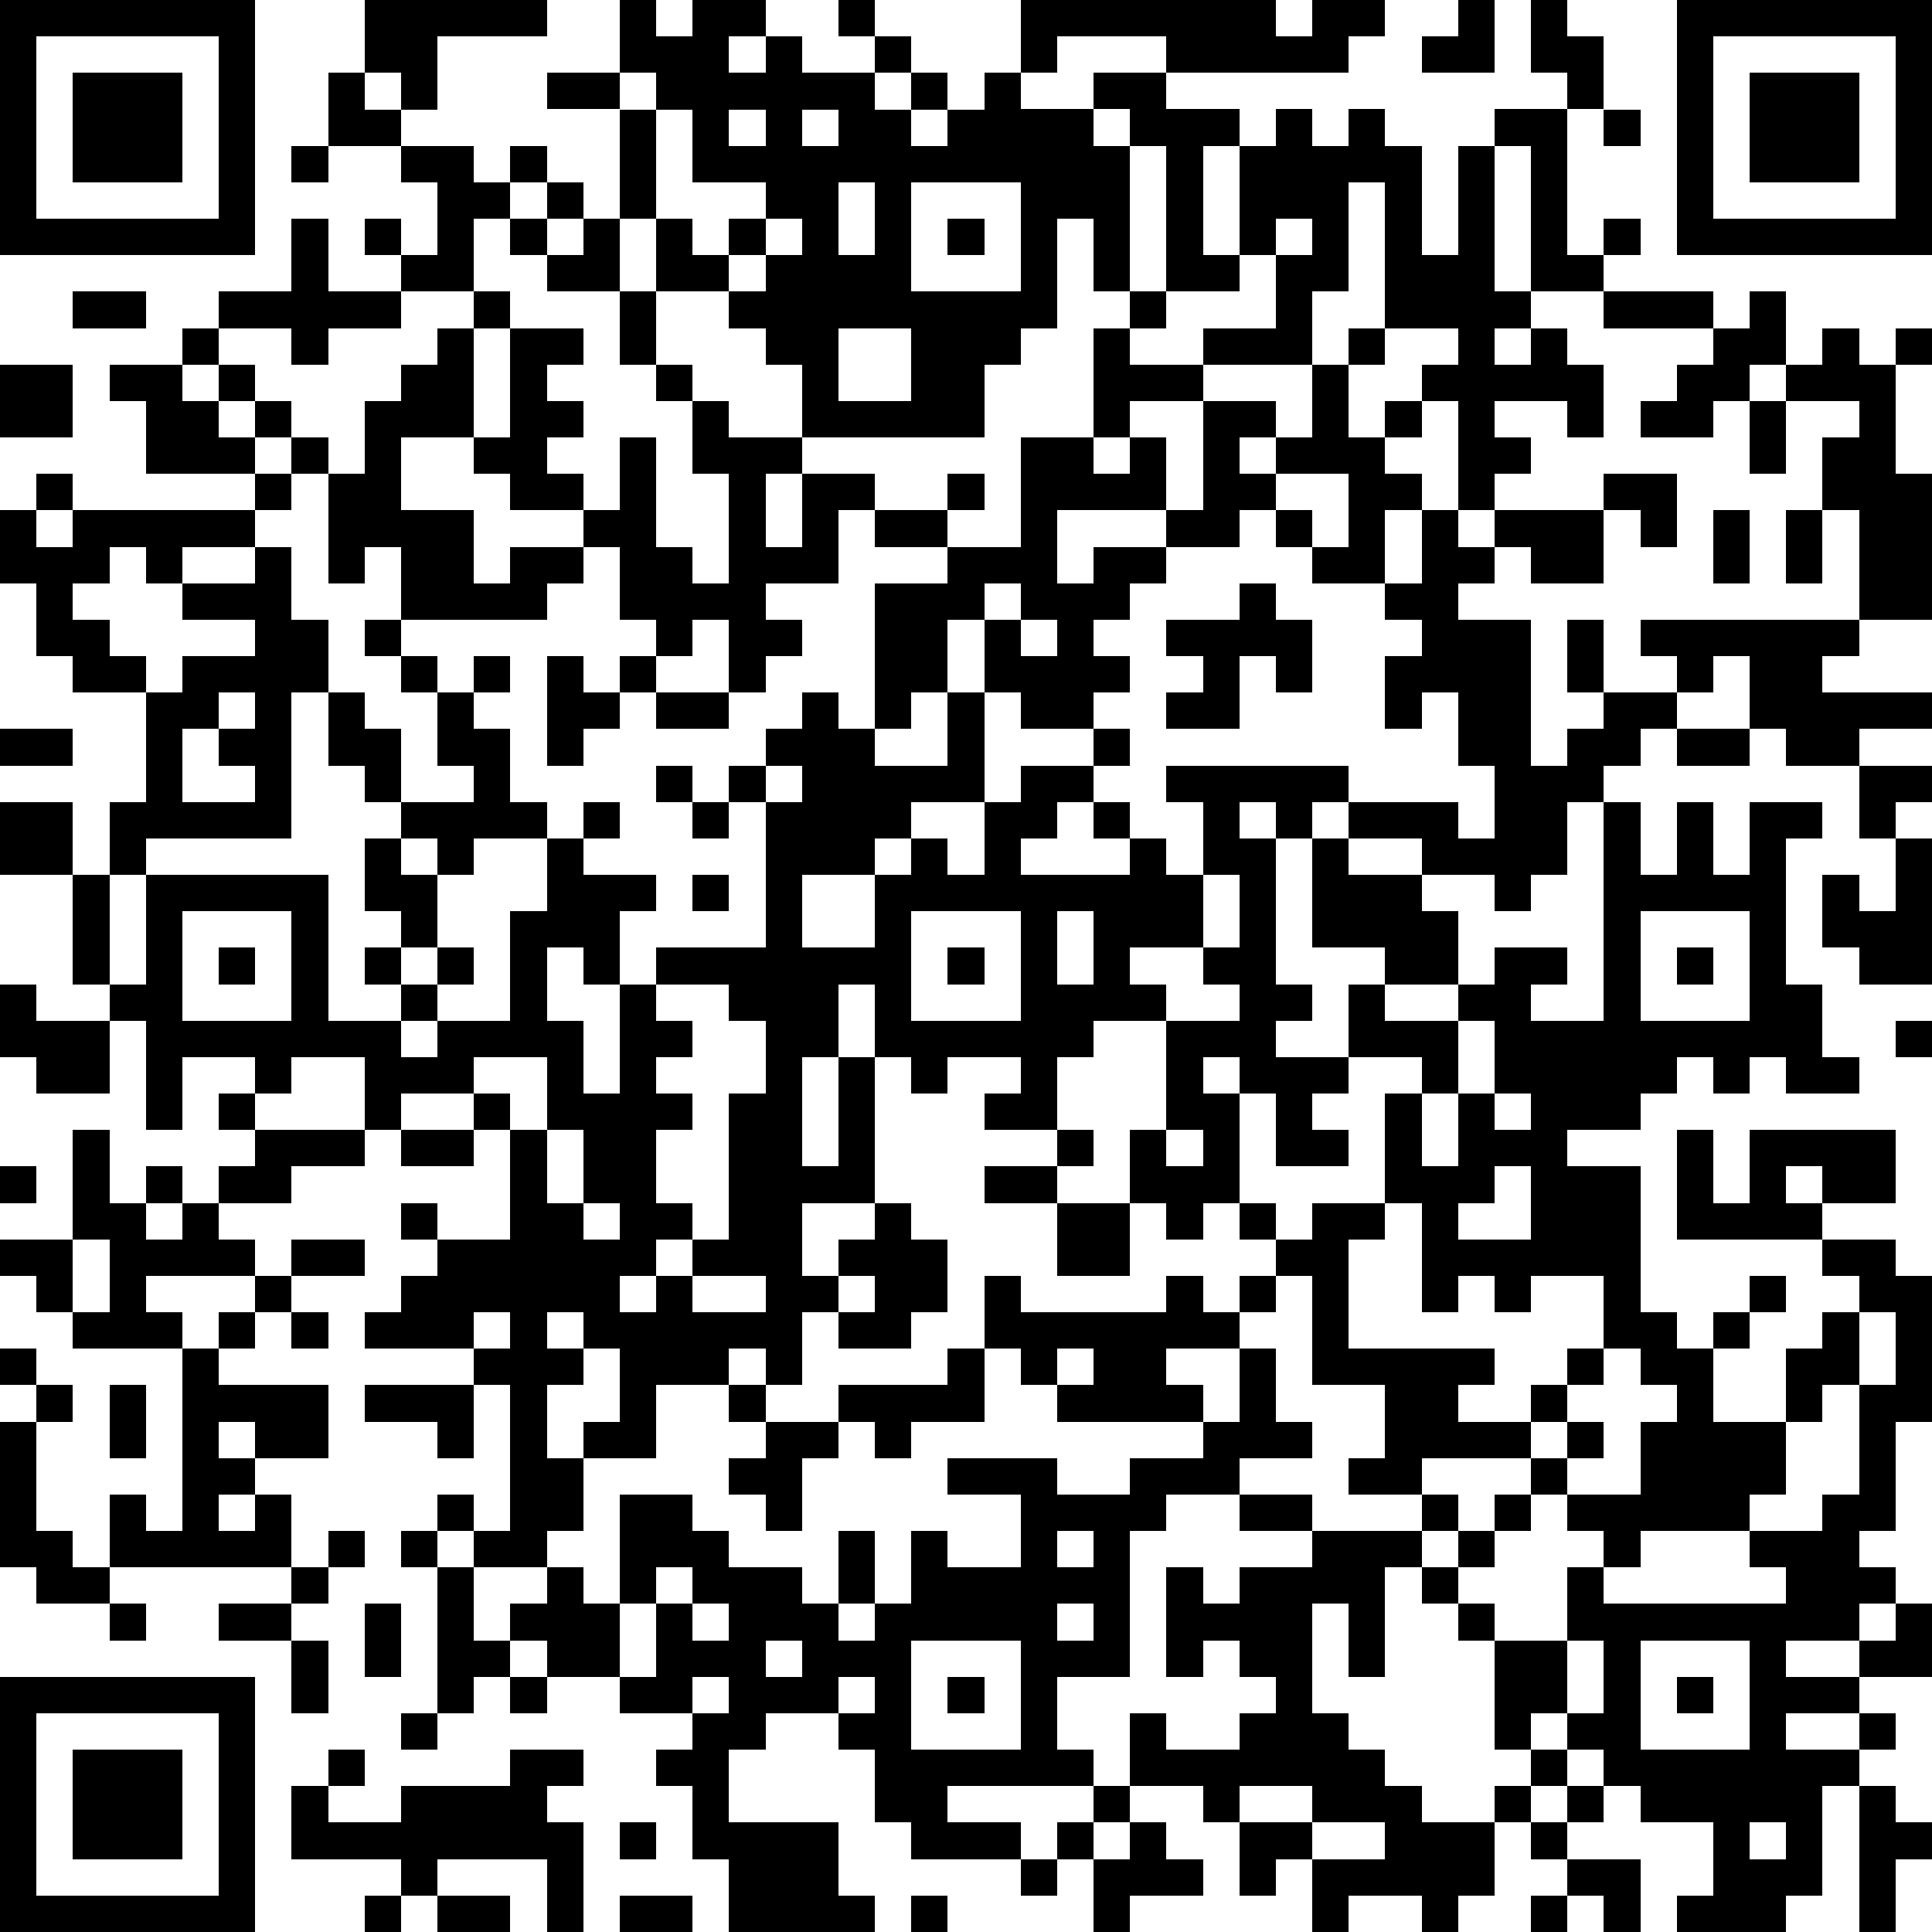
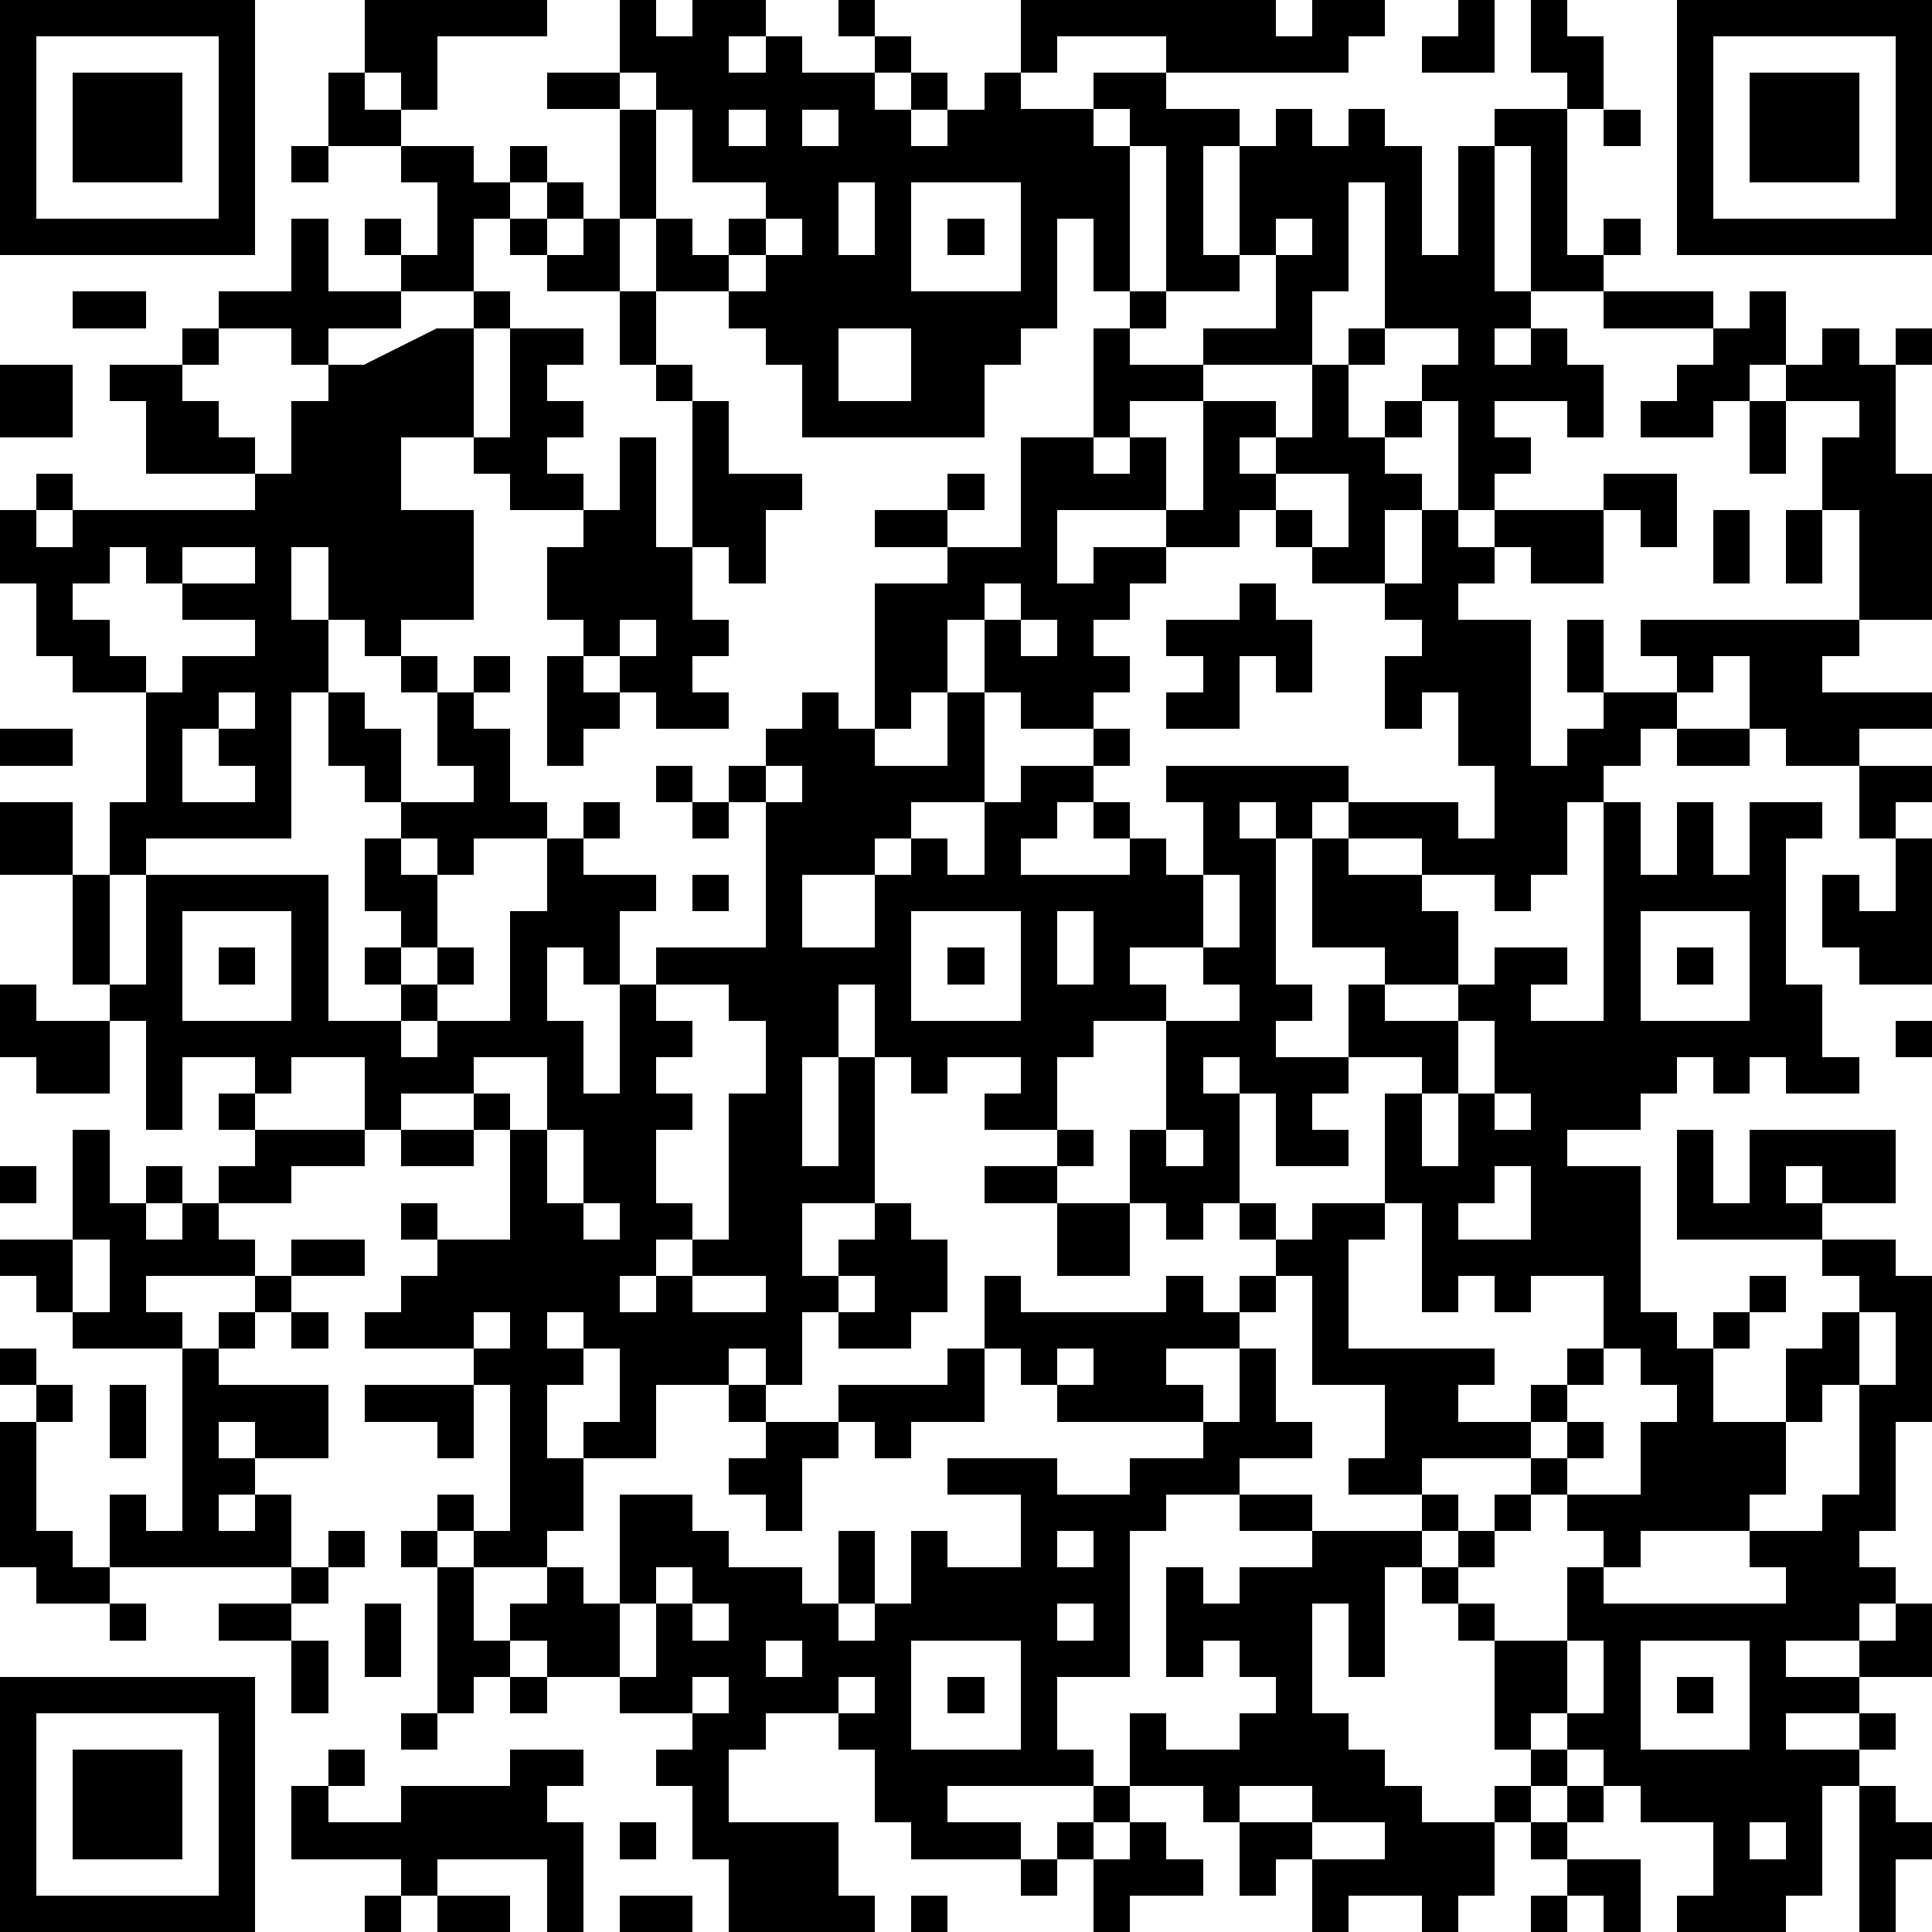
<svg xmlns="http://www.w3.org/2000/svg" version="1.1" width="212" height="212" shape-rendering="crispEdges">
-   <path d="M0 0h7v7h-7zM10 0h5v1h-3v2h-1v-1h-1zM17 0h1v1h1v-1h2v1h-1v1h1v-1h1v1h2v-1h-1v-1h1v1h1v1h-1v1h1v-1h1v1h-1v1h1v-1h1v-1h1v-2h7v1h1v-1h2v1h-1v1h-5v-1h-3v1h-1v1h2v-1h2v1h2v1h-1v3h1v-3h1v-1h1v1h1v-1h1v1h1v3h1v-3h1v-1h2v-1h-1v-2h1v1h1v2h-1v4h1v-1h1v1h-1v1h-2v-4h-1v4h1v1h-1v1h1v-1h1v1h1v2h-1v-1h-2v1h1v1h-1v1h-1v-3h-1v-1h1v-1h-2v-4h-1v3h-1v2h-3v-1h2v-2h-1v1h-2v-4h-1v-1h-1v1h1v4h-1v-2h-1v3h-1v1h-1v2h-5v-2h-1v-1h-1v-1h-2v-2h-1v-3h-2v-1h2zM40 0h1v2h-2v-1h1zM46 0h7v7h-7zM1 1v5h5v-5zM47 1v5h5v-5zM2 2h3v3h-3zM9 2h1v1h1v1h-2zM17 2v1h1v-1zM48 2h3v3h-3zM18 3v3h1v1h1v-1h1v-1h-2v-2zM20 3v1h1v-1zM22 3v1h1v-1zM44 3h1v1h-1zM8 4h1v1h-1zM11 4h2v1h1v-1h1v1h-1v1h-1v2h-2v-1h-1v-1h1v1h1v-2h-1zM15 5h1v1h-1zM23 5v2h1v-2zM25 5v3h3v-3zM8 6h1v2h2v1h-2v1h-1v-1h-2v-1h2zM14 6h1v1h-1zM16 6h1v2h-2v-1h1zM21 6v1h-1v1h1v-1h1v-1zM26 6h1v1h-1zM35 6v1h1v-1zM2 8h2v1h-2zM13 8h1v1h-1zM17 8h1v2h-1zM31 8h1v1h-1zM44 8h3v1h-3zM48 8h1v2h-1v1h-1v1h-2v-1h1v-1h1v-1h1zM5 9h1v1h-1zM12 9h1v3h-2v2h2v2h1v-1h2v-1h-2v-1h-1v-1h1v-3h2v1h-1v1h1v1h-1v1h1v1h1v-2h1v3h1v1h1v-3h-1v-2h-1v-1h1v1h1v1h2v1h-1v2h1v-2h2v1h-1v2h-2v1h1v1h-1v1h-1v-2h-1v1h-1v-1h-1v-2h-1v1h-1v1h-4v-2h-1v1h-1v-3h-1v-1h-1v-1h-1v-1h1v1h1v1h1v1h1v-2h1v-1h1zM23 9v2h2v-2zM30 9h1v1h2v1h-2v1h-1zM37 9h1v1h-1zM50 9h1v1h1v-1h1v1h-1v3h1v4h-2v-3h-1v-2h1v-1h-2v-1h1zM0 10h2v2h-2zM3 10h2v1h1v1h1v1h-3v-2h-1zM36 10h1v2h1v-1h1v1h-1v1h1v1h-1v2h-2v-1h-1v-1h-1v1h-2v-1h-3v2h1v-1h2v1h-1v1h-1v1h1v1h-1v1h-2v-1h-1v-2h-1v2h-1v1h-1v-4h2v-1h-2v-1h2v-1h1v1h-1v1h2v-3h2v1h1v-1h1v2h1v-3h2v1h-1v1h1v-1h1zM48 11h1v2h-1zM1 13h1v1h-1zM7 13h1v1h-1zM35 13v1h1v1h1v-2zM44 13h2v2h-1v-1h-1zM0 14h1v1h1v-1h5v1h-2v1h-1v-1h-1v1h-1v1h1v1h1v1h-2v-1h-1v-2h-1zM39 14h1v1h1v-1h3v2h-2v-1h-1v1h-1v1h2v4h1v-1h1v-1h-1v-2h1v2h2v-1h-1v-1h6v1h-1v1h3v1h-2v1h-2v-1h-1v-2h-1v1h-1v1h-1v1h-1v1h-1v2h-1v1h-1v-1h-2v-1h-2v-1h-1v1h-1v-1h-1v1h1v4h1v1h-1v1h2v-2h1v-1h-2v-3h1v1h2v1h1v2h-2v1h2v-1h1v-1h2v1h-1v1h2v-6h1v2h1v-2h1v2h1v-2h2v1h-1v4h1v2h1v1h-2v-1h-1v1h-1v-1h-1v1h-1v1h-2v1h2v4h1v1h1v-1h1v-1h1v1h-1v1h-1v2h2v-2h1v-1h1v-1h-1v-1h-4v-3h1v2h1v-2h4v2h-2v-1h-1v1h1v1h2v1h1v4h-1v3h-1v1h1v1h-1v1h-2v1h2v-1h1v-1h1v2h-2v1h-2v1h2v-1h1v1h-1v1h-1v3h-1v1h-3v-1h1v-2h-2v-1h-1v-1h-1v-1h-1v1h-1v-3h-1v-1h-1v-1h-1v3h-1v-2h-1v3h1v1h1v1h1v1h2v-1h1v-1h1v1h-1v1h-1v2h-1v1h-1v-1h-2v1h-1v-2h-1v1h-1v-2h-1v-1h-2v-2h1v1h2v-1h1v-1h-1v-1h-1v1h-1v-3h1v1h1v-1h2v-1h-2v-1h-2v1h-1v4h-2v2h1v1h-4v1h2v1h-3v-1h-1v-2h-1v-1h-2v1h-1v2h3v2h1v1h-4v-2h-1v-2h-1v-1h1v-1h-2v-1h-2v-1h-1v-1h1v-1h-2v-1h-1v-1h1v1h1v-4h-1v-1h-3v-1h1v-1h1v-1h-1v-1h1v1h2v-3h-1v-1h-2v1h-1v-2h-2v1h-1v-1h-2v2h-1v-3h-1v-1h-1v-3h-2v-2h2v2h1v-2h1v-3h1v-1h2v-1h-2v-1h2v-1h1v2h1v2h-1v4h-4v1h-1v3h1v-3h5v4h2v-1h-1v-1h1v-1h-1v-2h1v-1h-1v-1h-1v-2h1v1h1v2h2v-1h-1v-2h-1v-1h-1v-1h1v1h1v1h1v-1h1v1h-1v1h1v2h1v1h-2v1h-1v-1h-1v1h1v2h-1v1h1v-1h1v1h-1v1h-1v1h1v-1h2v-3h1v-2h1v-1h1v1h-1v1h2v1h-1v2h-1v-1h-1v2h1v2h1v-3h1v-1h3v-4h-1v-1h1v-1h1v-1h1v1h1v1h2v-2h1v3h-2v1h-1v1h-2v2h2v-2h1v-1h1v1h1v-2h1v-1h2v-1h1v1h-1v1h-1v1h-1v1h3v-1h-1v-1h1v1h1v1h1v-2h-1v-1h5v1h3v1h1v-2h-1v-2h-1v1h-1v-2h1v-1h-1v-1h1zM47 14h1v2h-1zM49 14h1v2h-1zM27 16v1h1v-1zM34 16h1v1h1v2h-1v-1h-1v2h-2v-1h1v-1h-1v-1h2zM28 17v1h1v-1zM15 18h1v1h1v-1h1v1h-1v1h-1v1h-1zM6 19v1h-1v2h2v-1h-1v-1h1v-1zM18 19h2v1h-2zM0 20h2v1h-2zM46 20h2v1h-2zM18 21h1v1h-1zM21 21v1h1v-1zM51 21h2v1h-1v1h-1zM19 22h1v1h-1zM52 23h1v4h-2v-1h-1v-2h1v1h1zM19 24h1v1h-1zM33 24v2h-2v1h1v1h-2v1h-1v2h-2v-1h1v-1h-2v1h-1v-1h-1v-2h-1v2h-1v3h1v-3h1v4h-2v2h1v-1h1v-1h1v1h1v2h-1v1h-2v-1h-1v2h-1v-1h-1v1h-2v2h-2v-1h1v-2h-1v-1h-1v1h1v1h-1v2h1v2h-1v1h1v1h1v-3h2v1h1v1h2v1h1v-2h1v2h-1v1h1v-1h1v-2h1v1h2v-2h-2v-1h3v1h2v-1h2v-1h-4v-1h-1v-1h-1v-2h1v1h4v-1h1v1h1v-1h1v-1h-1v-1h-1v1h-1v-1h-1v-2h1v-3h2v-1h-1v-1h1v-2zM5 25v3h3v-3zM25 25v3h3v-3zM29 25v2h1v-2zM45 25v3h3v-3zM6 26h1v1h-1zM26 26h1v1h-1zM46 26h1v1h-1zM0 27h1v1h2v2h-2v-1h-1zM18 27v1h1v1h-1v1h1v1h-1v2h1v1h-1v1h-1v1h1v-1h1v-1h1v-4h1v-2h-1v-1zM40 28v2h-1v-1h-2v1h-1v1h1v1h-2v-2h-1v-1h-1v1h1v3h1v1h1v-1h2v-3h1v2h1v-2h1v-2zM52 28h1v1h-1zM13 29v1h1v1h1v-2zM6 30h1v1h-1zM41 30v1h1v-1zM2 31h1v2h1v-1h1v1h-1v1h1v-1h1v-1h1v-1h3v1h-2v1h-2v1h1v1h-3v1h1v1h-3v-1h-1v-1h-1v-1h2zM11 31h2v1h-2zM15 31v2h1v-2zM29 31h1v1h-1zM32 31v1h1v-1zM0 32h1v1h-1zM27 32h2v1h-2zM41 32v1h-1v1h2v-2zM16 33v1h1v-1zM29 33h2v2h-2zM38 33v1h-1v3h4v1h-1v1h2v-1h1v-1h1v-2h-2v1h-1v-1h-1v1h-1v-3zM2 34v2h1v-2zM8 34h2v1h-2zM7 35h1v1h-1zM19 35v1h2v-1zM23 35v1h1v-1zM35 35v1h-1v1h-2v1h1v1h1v-2h1v2h1v1h-2v1h2v1h3v-1h-2v-1h1v-2h-2v-3zM6 36h1v1h-1zM8 36h1v1h-1zM13 36v1h1v-1zM51 36v2h-1v1h-1v2h-1v1h-3v1h-1v-1h-1v-1h-1v-1h-3v1h1v1h-1v1h1v-1h1v-1h1v1h-1v1h-1v1h1v1h2v-2h1v1h5v-1h-1v-1h2v-1h1v-3h1v-2zM0 37h1v1h-1zM5 37h1v1h3v2h-2v-1h-1v1h1v1h-1v1h1v-1h1v2h-5v-2h1v1h1zM26 37h1v2h-2v1h-1v-1h-1v-1h3zM29 37v1h1v-1zM44 37v1h-1v1h-1v1h1v-1h1v1h-1v1h2v-2h1v-1h-1v-1zM1 38h1v1h-1zM3 38h1v2h-1zM10 38h3v2h-1v-1h-2zM20 38h1v1h-1zM0 39h1v3h1v1h1v1h-2v-1h-1zM21 39h2v1h-1v2h-1v-1h-1v-1h1zM9 42h1v1h-1zM11 42h1v1h-1zM29 42v1h1v-1zM8 43h1v1h-1zM12 43h1v2h1v1h-1v1h-1zM18 43v1h-1v2h1v-2h1v-1zM3 44h1v1h-1zM6 44h2v1h-2zM10 44h1v2h-1zM19 44v1h1v-1zM29 44v1h1v-1zM8 45h1v2h-1zM21 45v1h1v-1zM25 45v3h3v-3zM43 45v2h1v-2zM45 45v3h3v-3zM0 46h7v7h-7zM14 46h1v1h-1zM19 46v1h1v-1zM23 46v1h1v-1zM26 46h1v1h-1zM46 46h1v1h-1zM1 47v5h5v-5zM11 47h1v1h-1zM2 48h3v3h-3zM9 48h1v1h-1zM14 48h2v1h-1v1h1v3h-1v-2h-3v1h-1v-1h-3v-2h1v1h2v-1h3zM30 49h1v1h-1zM34 49v1h2v-1zM43 49h1v1h-1zM51 49h1v1h1v1h-1v2h-1zM17 50h1v1h-1zM29 50h1v1h-1zM31 50h1v1h1v1h-2v1h-1v-2h1zM36 50v1h2v-1zM42 50h1v1h-1zM48 50v1h1v-1zM28 51h1v1h-1zM43 51h2v2h-1v-1h-1zM10 52h1v1h-1zM12 52h2v1h-2zM17 52h2v1h-2zM25 52h1v1h-1zM42 52h1v1h-1z" style="fill:#000" transform="translate(0,0) scale(4)" />
+   <path d="M0 0h7v7h-7zM10 0h5v1h-3v2h-1v-1h-1zM17 0h1v1h1v-1h2v1h-1v1h1v-1h1v1h2v-1h-1v-1h1v1h1v1h-1v1h1v-1h1v1h-1v1h1v-1h1v-1h1v-2h7v1h1v-1h2v1h-1v1h-5v-1h-3v1h-1v1h2v-1h2v1h2v1h-1v3h1v-3h1v-1h1v1h1v-1h1v1h1v3h1v-3h1v-1h2v-1h-1v-2h1v1h1v2h-1v4h1v-1h1v1h-1v1h-2v-4h-1v4h1v1h-1v1h1v-1h1v1h1v2h-1v-1h-2v1h1v1h-1v1h-1v-3h-1v-1h1v-1h-2v-4h-1v3h-1v2h-3v-1h2v-2h-1v1h-2v-4h-1v-1h-1v1h1v4h-1v-2h-1v3h-1v1h-1v2h-5v-2h-1v-1h-1v-1h-2v-2h-1v-3h-2v-1h2zM40 0h1v2h-2v-1h1zM46 0h7v7h-7zM1 1v5h5v-5zM47 1v5h5v-5zM2 2h3v3h-3zM9 2h1v1h1v1h-2zM17 2v1h1v-1zM48 2h3v3h-3zM18 3v3h1v1h1v-1h1v-1h-2v-2zM20 3v1h1v-1zM22 3v1h1v-1zM44 3h1v1h-1zM8 4h1v1h-1zM11 4h2v1h1v-1h1v1h-1v1h-1v2h-2v-1h-1v-1h1v1h1v-2h-1zM15 5h1v1h-1zM23 5v2h1v-2zM25 5v3h3v-3zM8 6h1v2h2v1h-2v1h-1v-1h-2v-1h2zM14 6h1v1h-1zM16 6h1v2h-2v-1h1zM21 6v1h-1v1h1v-1h1v-1zM26 6h1v1h-1zM35 6v1h1v-1zM2 8h2v1h-2zM13 8h1v1h-1zM17 8h1v2h-1zM31 8h1v1h-1zM44 8h3v1h-3zM48 8h1v2h-1v1h-1v1h-2v-1h1v-1h1v-1h1zM5 9h1v1h-1zM12 9h1v3h-2v2h2v2h1v-1h2v-1h-2v-1h-1v-1h1v-3h2v1h-1v1h1v1h-1v1h1v1h1v-2h1v3h1v1h1v-3h-1v-2h-1v-1h1v1h1v1v1h-1v2h1v-2h2v1h-1v2h-2v1h1v1h-1v1h-1v-2h-1v1h-1v-1h-1v-2h-1v1h-1v1h-4v-2h-1v1h-1v-3h-1v-1h-1v-1h-1v-1h1v1h1v1h1v1h1v-2h1v-1h1zM23 9v2h2v-2zM30 9h1v1h2v1h-2v1h-1zM37 9h1v1h-1zM50 9h1v1h1v-1h1v1h-1v3h1v4h-2v-3h-1v-2h1v-1h-2v-1h1zM0 10h2v2h-2zM3 10h2v1h1v1h1v1h-3v-2h-1zM36 10h1v2h1v-1h1v1h-1v1h1v1h-1v2h-2v-1h-1v-1h-1v1h-2v-1h-3v2h1v-1h2v1h-1v1h-1v1h1v1h-1v1h-2v-1h-1v-2h-1v2h-1v1h-1v-4h2v-1h-2v-1h2v-1h1v1h-1v1h2v-3h2v1h1v-1h1v2h1v-3h2v1h-1v1h1v-1h1zM48 11h1v2h-1zM1 13h1v1h-1zM7 13h1v1h-1zM35 13v1h1v1h1v-2zM44 13h2v2h-1v-1h-1zM0 14h1v1h1v-1h5v1h-2v1h-1v-1h-1v1h-1v1h1v1h1v1h-2v-1h-1v-2h-1zM39 14h1v1h1v-1h3v2h-2v-1h-1v1h-1v1h2v4h1v-1h1v-1h-1v-2h1v2h2v-1h-1v-1h6v1h-1v1h3v1h-2v1h-2v-1h-1v-2h-1v1h-1v1h-1v1h-1v1h-1v2h-1v1h-1v-1h-2v-1h-2v-1h-1v1h-1v-1h-1v1h1v4h1v1h-1v1h2v-2h1v-1h-2v-3h1v1h2v1h1v2h-2v1h2v-1h1v-1h2v1h-1v1h2v-6h1v2h1v-2h1v2h1v-2h2v1h-1v4h1v2h1v1h-2v-1h-1v1h-1v-1h-1v1h-1v1h-2v1h2v4h1v1h1v-1h1v-1h1v1h-1v1h-1v2h2v-2h1v-1h1v-1h-1v-1h-4v-3h1v2h1v-2h4v2h-2v-1h-1v1h1v1h2v1h1v4h-1v3h-1v1h1v1h-1v1h-2v1h2v-1h1v-1h1v2h-2v1h-2v1h2v-1h1v1h-1v1h-1v3h-1v1h-3v-1h1v-2h-2v-1h-1v-1h-1v-1h-1v1h-1v-3h-1v-1h-1v-1h-1v3h-1v-2h-1v3h1v1h1v1h1v1h2v-1h1v-1h1v1h-1v1h-1v2h-1v1h-1v-1h-2v1h-1v-2h-1v1h-1v-2h-1v-1h-2v-2h1v1h2v-1h1v-1h-1v-1h-1v1h-1v-3h1v1h1v-1h2v-1h-2v-1h-2v1h-1v4h-2v2h1v1h-4v1h2v1h-3v-1h-1v-2h-1v-1h-2v1h-1v2h3v2h1v1h-4v-2h-1v-2h-1v-1h1v-1h-2v-1h-2v-1h-1v-1h1v-1h-2v-1h-1v-1h1v1h1v-4h-1v-1h-3v-1h1v-1h1v-1h-1v-1h1v1h2v-3h-1v-1h-2v1h-1v-2h-2v1h-1v-1h-2v2h-1v-3h-1v-1h-1v-3h-2v-2h2v2h1v-2h1v-3h1v-1h2v-1h-2v-1h2v-1h1v2h1v2h-1v4h-4v1h-1v3h1v-3h5v4h2v-1h-1v-1h1v-1h-1v-2h1v-1h-1v-1h-1v-2h1v1h1v2h2v-1h-1v-2h-1v-1h-1v-1h1v1h1v1h1v-1h1v1h-1v1h1v2h1v1h-2v1h-1v-1h-1v1h1v2h-1v1h1v-1h1v1h-1v1h-1v1h1v-1h2v-3h1v-2h1v-1h1v1h-1v1h2v1h-1v2h-1v-1h-1v2h1v2h1v-3h1v-1h3v-4h-1v-1h1v-1h1v-1h1v1h1v1h2v-2h1v3h-2v1h-1v1h-2v2h2v-2h1v-1h1v1h1v-2h1v-1h2v-1h1v1h-1v1h-1v1h-1v1h3v-1h-1v-1h1v1h1v1h1v-2h-1v-1h5v1h3v1h1v-2h-1v-2h-1v1h-1v-2h1v-1h-1v-1h1zM47 14h1v2h-1zM49 14h1v2h-1zM27 16v1h1v-1zM34 16h1v1h1v2h-1v-1h-1v2h-2v-1h1v-1h-1v-1h2zM28 17v1h1v-1zM15 18h1v1h1v-1h1v1h-1v1h-1v1h-1zM6 19v1h-1v2h2v-1h-1v-1h1v-1zM18 19h2v1h-2zM0 20h2v1h-2zM46 20h2v1h-2zM18 21h1v1h-1zM21 21v1h1v-1zM51 21h2v1h-1v1h-1zM19 22h1v1h-1zM52 23h1v4h-2v-1h-1v-2h1v1h1zM19 24h1v1h-1zM33 24v2h-2v1h1v1h-2v1h-1v2h-2v-1h1v-1h-2v1h-1v-1h-1v-2h-1v2h-1v3h1v-3h1v4h-2v2h1v-1h1v-1h1v1h1v2h-1v1h-2v-1h-1v2h-1v-1h-1v1h-2v2h-2v-1h1v-2h-1v-1h-1v1h1v1h-1v2h1v2h-1v1h1v1h1v-3h2v1h1v1h2v1h1v-2h1v2h-1v1h1v-1h1v-2h1v1h2v-2h-2v-1h3v1h2v-1h2v-1h-4v-1h-1v-1h-1v-2h1v1h4v-1h1v1h1v-1h1v-1h-1v-1h-1v1h-1v-1h-1v-2h1v-3h2v-1h-1v-1h1v-2zM5 25v3h3v-3zM25 25v3h3v-3zM29 25v2h1v-2zM45 25v3h3v-3zM6 26h1v1h-1zM26 26h1v1h-1zM46 26h1v1h-1zM0 27h1v1h2v2h-2v-1h-1zM18 27v1h1v1h-1v1h1v1h-1v2h1v1h-1v1h-1v1h1v-1h1v-1h1v-4h1v-2h-1v-1zM40 28v2h-1v-1h-2v1h-1v1h1v1h-2v-2h-1v-1h-1v1h1v3h1v1h1v-1h2v-3h1v2h1v-2h1v-2zM52 28h1v1h-1zM13 29v1h1v1h1v-2zM6 30h1v1h-1zM41 30v1h1v-1zM2 31h1v2h1v-1h1v1h-1v1h1v-1h1v-1h1v-1h3v1h-2v1h-2v1h1v1h-3v1h1v1h-3v-1h-1v-1h-1v-1h2zM11 31h2v1h-2zM15 31v2h1v-2zM29 31h1v1h-1zM32 31v1h1v-1zM0 32h1v1h-1zM27 32h2v1h-2zM41 32v1h-1v1h2v-2zM16 33v1h1v-1zM29 33h2v2h-2zM38 33v1h-1v3h4v1h-1v1h2v-1h1v-1h1v-2h-2v1h-1v-1h-1v1h-1v-3zM2 34v2h1v-2zM8 34h2v1h-2zM7 35h1v1h-1zM19 35v1h2v-1zM23 35v1h1v-1zM35 35v1h-1v1h-2v1h1v1h1v-2h1v2h1v1h-2v1h2v1h3v-1h-2v-1h1v-2h-2v-3zM6 36h1v1h-1zM8 36h1v1h-1zM13 36v1h1v-1zM51 36v2h-1v1h-1v2h-1v1h-3v1h-1v-1h-1v-1h-1v-1h-3v1h1v1h-1v1h1v-1h1v-1h1v1h-1v1h-1v1h1v1h2v-2h1v1h5v-1h-1v-1h2v-1h1v-3h1v-2zM0 37h1v1h-1zM5 37h1v1h3v2h-2v-1h-1v1h1v1h-1v1h1v-1h1v2h-5v-2h1v1h1zM26 37h1v2h-2v1h-1v-1h-1v-1h3zM29 37v1h1v-1zM44 37v1h-1v1h-1v1h1v-1h1v1h-1v1h2v-2h1v-1h-1v-1zM1 38h1v1h-1zM3 38h1v2h-1zM10 38h3v2h-1v-1h-2zM20 38h1v1h-1zM0 39h1v3h1v1h1v1h-2v-1h-1zM21 39h2v1h-1v2h-1v-1h-1v-1h1zM9 42h1v1h-1zM11 42h1v1h-1zM29 42v1h1v-1zM8 43h1v1h-1zM12 43h1v2h1v1h-1v1h-1zM18 43v1h-1v2h1v-2h1v-1zM3 44h1v1h-1zM6 44h2v1h-2zM10 44h1v2h-1zM19 44v1h1v-1zM29 44v1h1v-1zM8 45h1v2h-1zM21 45v1h1v-1zM25 45v3h3v-3zM43 45v2h1v-2zM45 45v3h3v-3zM0 46h7v7h-7zM14 46h1v1h-1zM19 46v1h1v-1zM23 46v1h1v-1zM26 46h1v1h-1zM46 46h1v1h-1zM1 47v5h5v-5zM11 47h1v1h-1zM2 48h3v3h-3zM9 48h1v1h-1zM14 48h2v1h-1v1h1v3h-1v-2h-3v1h-1v-1h-3v-2h1v1h2v-1h3zM30 49h1v1h-1zM34 49v1h2v-1zM43 49h1v1h-1zM51 49h1v1h1v1h-1v2h-1zM17 50h1v1h-1zM29 50h1v1h-1zM31 50h1v1h1v1h-2v1h-1v-2h1zM36 50v1h2v-1zM42 50h1v1h-1zM48 50v1h1v-1zM28 51h1v1h-1zM43 51h2v2h-1v-1h-1zM10 52h1v1h-1zM12 52h2v1h-2zM17 52h2v1h-2zM25 52h1v1h-1zM42 52h1v1h-1z" style="fill:#000" transform="translate(0,0) scale(4)" />
</svg>